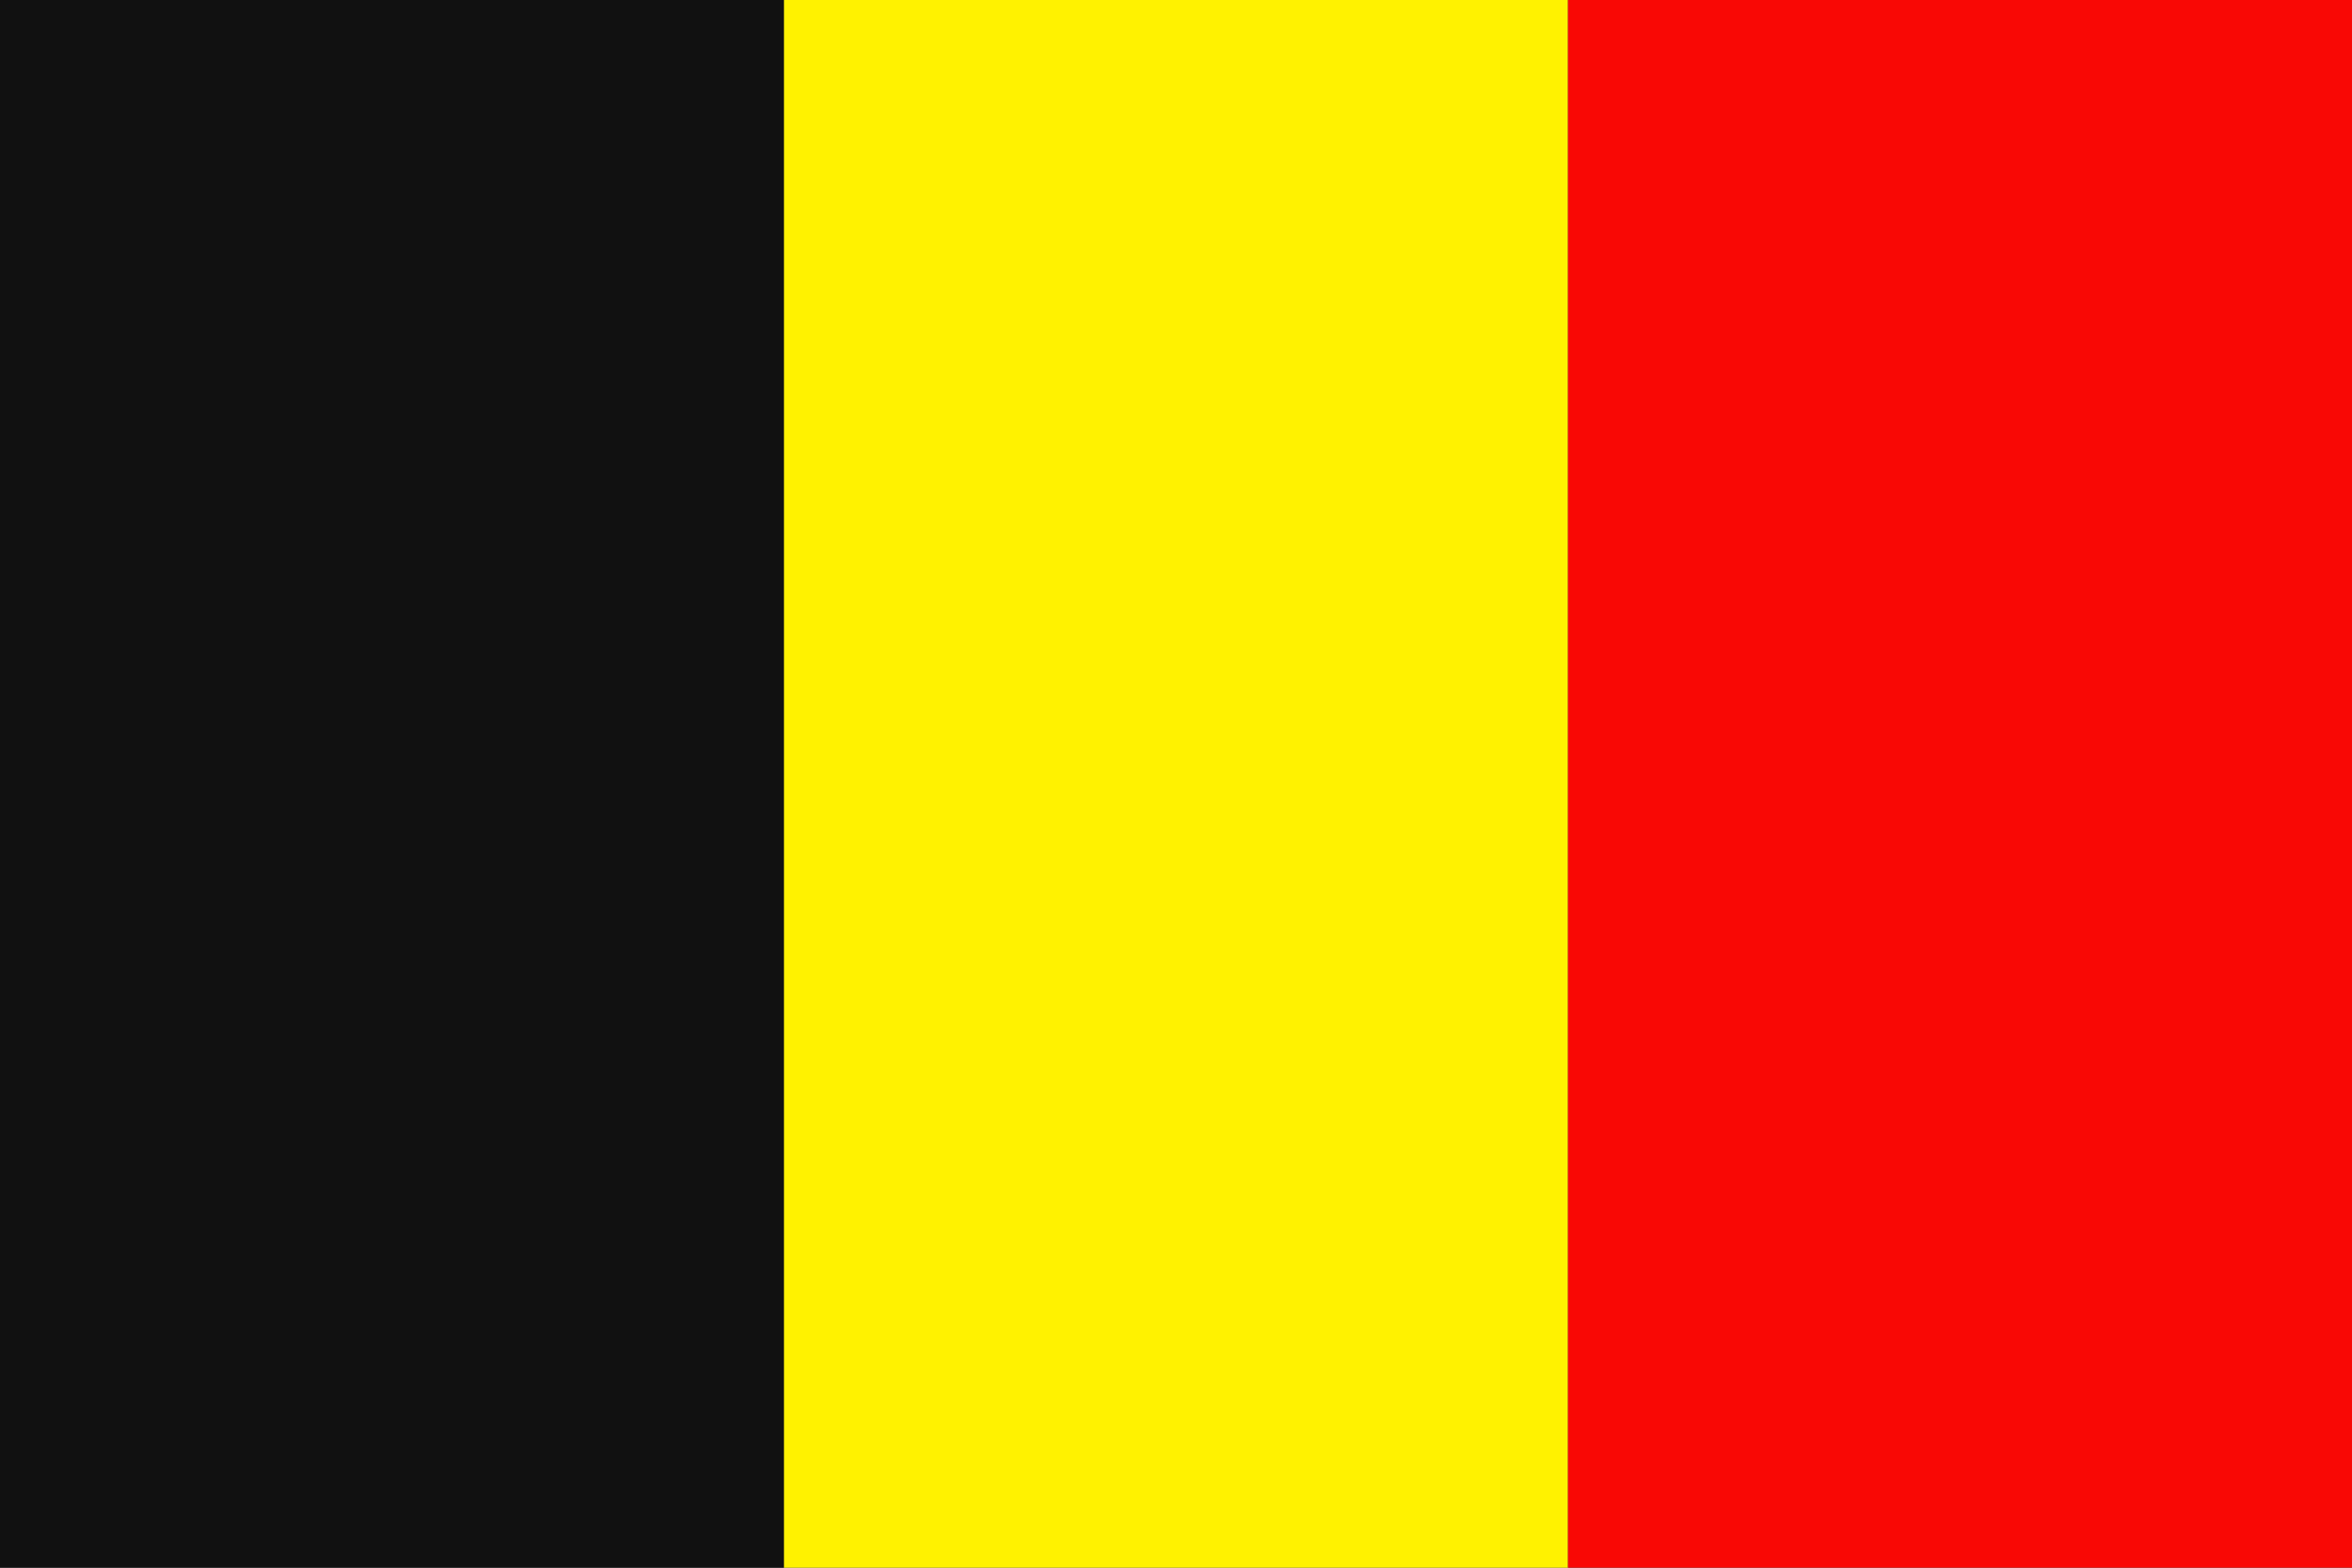
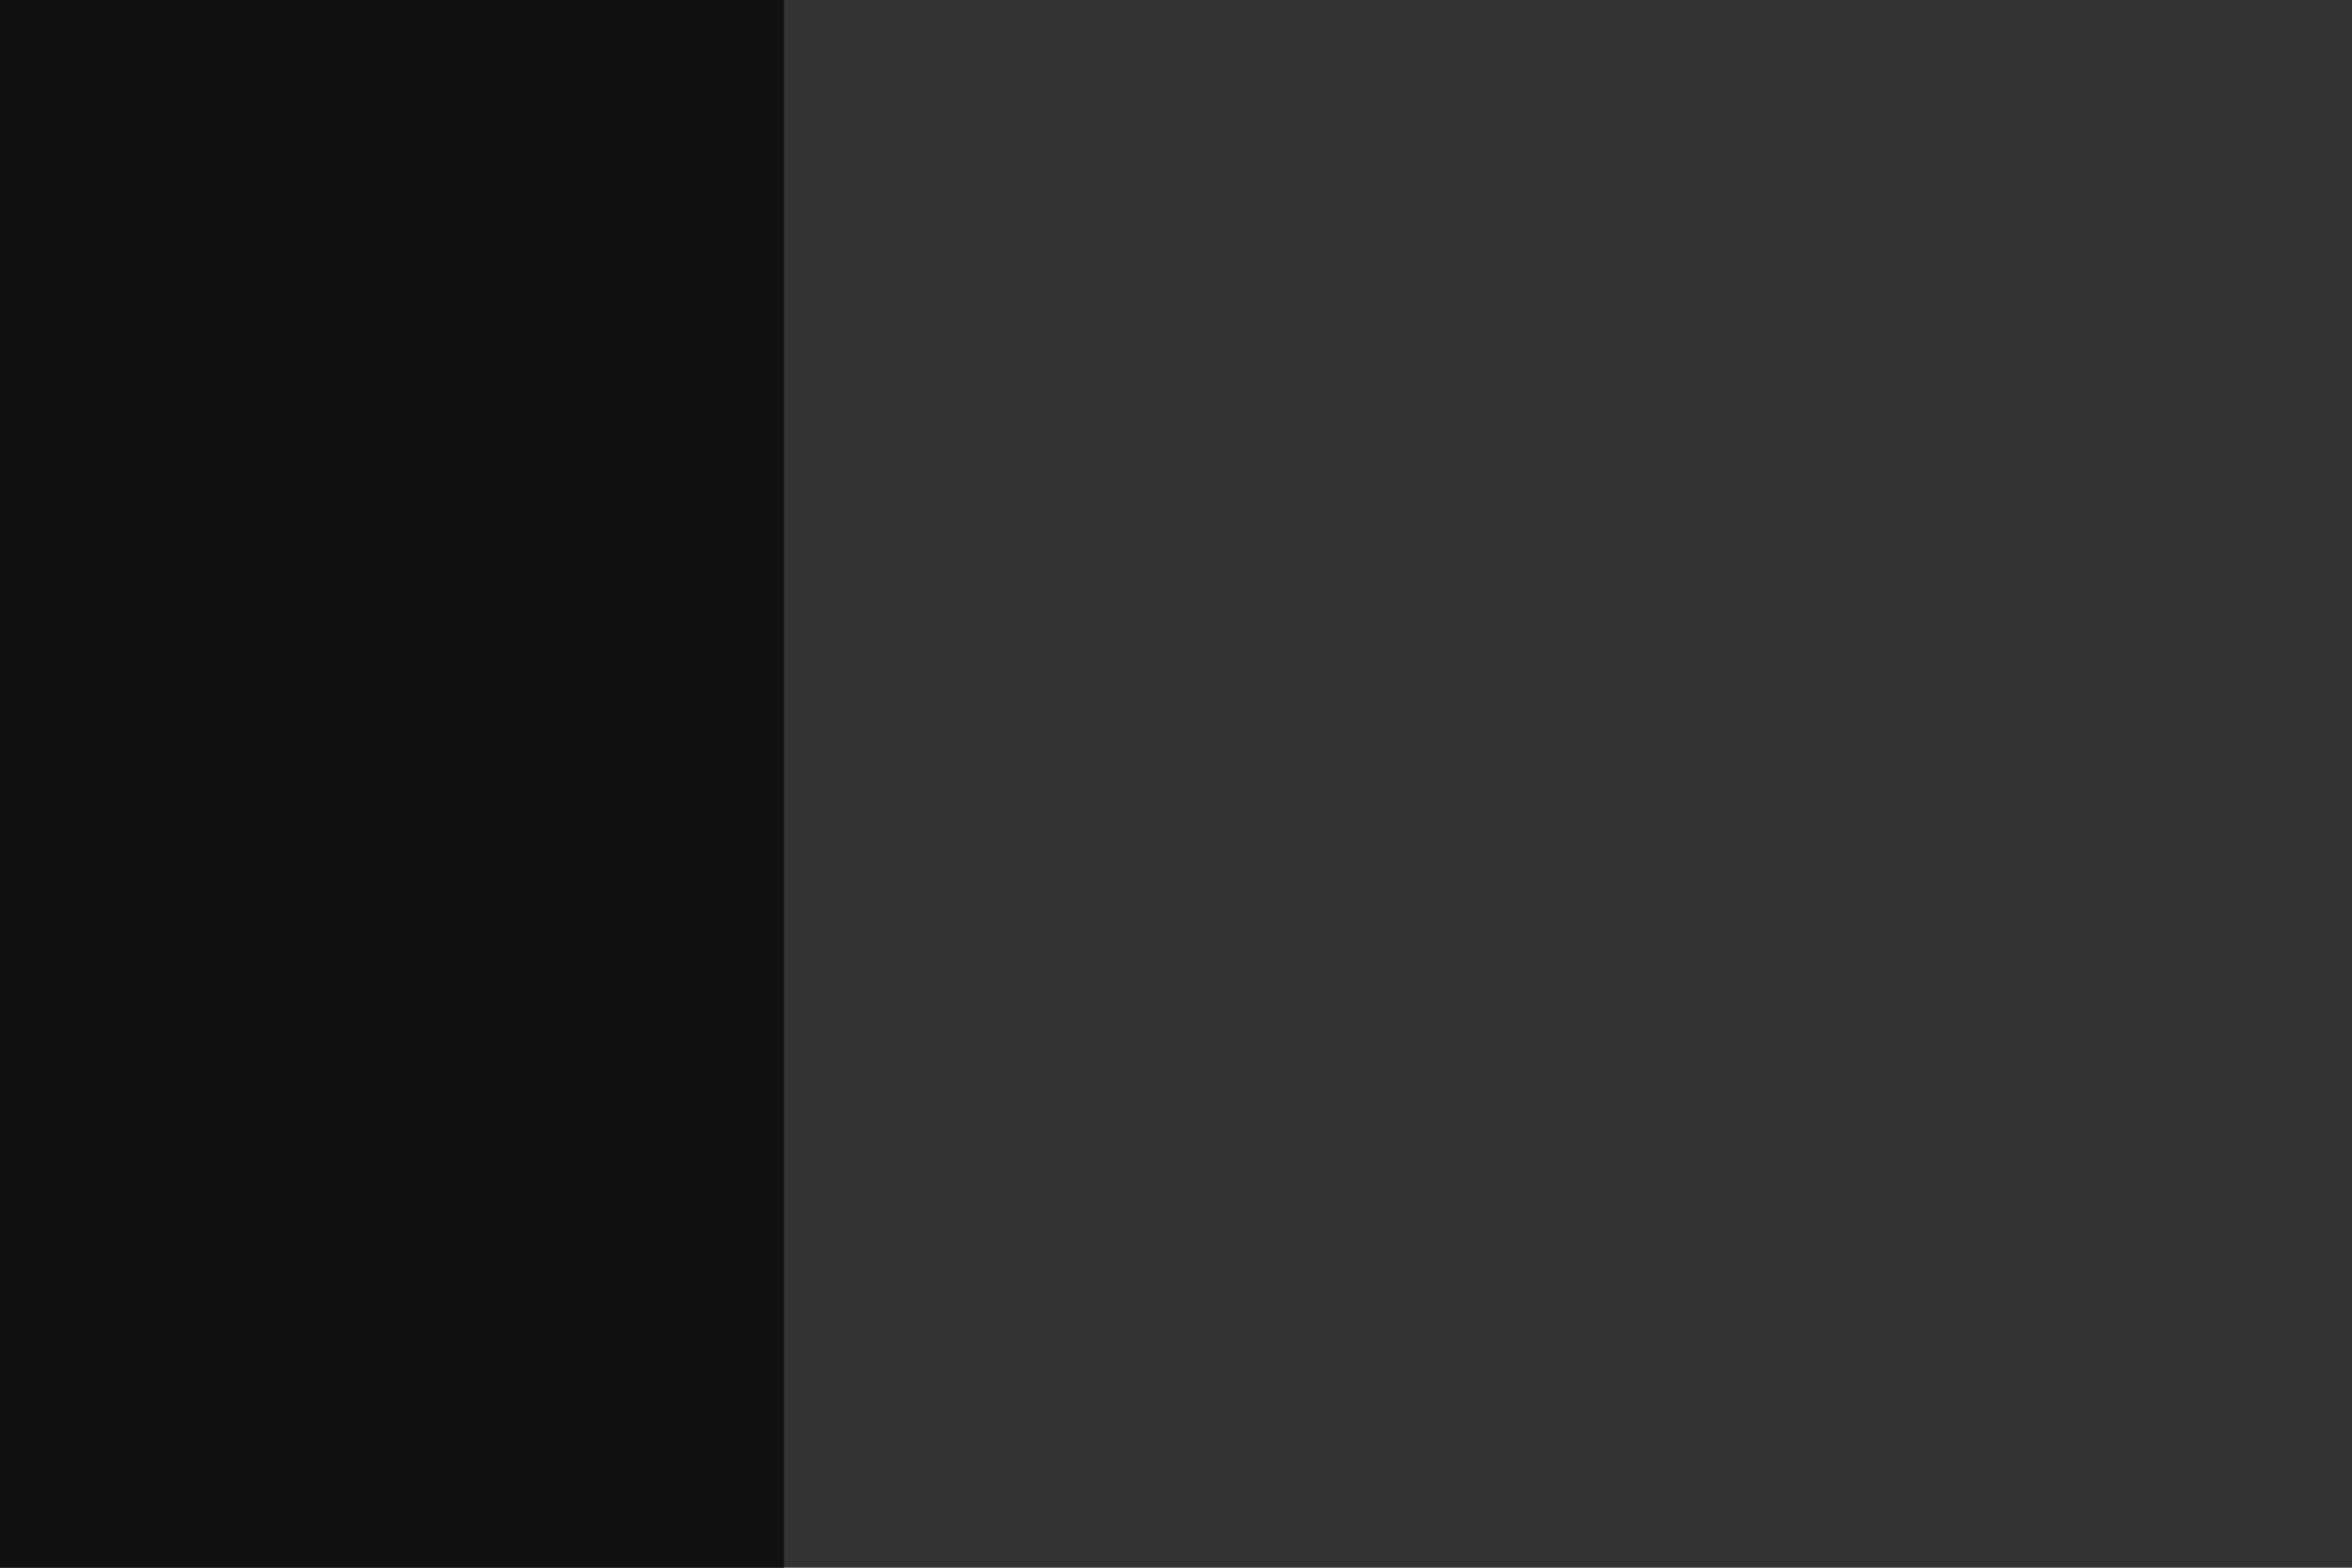
<svg xmlns="http://www.w3.org/2000/svg" version="1.1" id="Layer_1" x="0px" y="0px" viewBox="0 0 21 14" style="enable-background:new 0 0 21 14;" xml:space="preserve">
  <rect x="0" y="0" width="21" height="14" fill="#333333" stroke="none" />
  <style type="text/css">.st0{fill:#111111;}
	.st1{fill:#FFF200;}
	.st2{fill:#F90805;}</style>
  <polygon class="st0" points="0,0 7,0 7,14 0,14 0,0 " />
-   <polygon class="st1" points="7,0 14,0 14,14 7,14 7,0 " />
-   <polygon class="st2" points="14,0 21,0 21,14 14,14 14,0 " />
</svg>